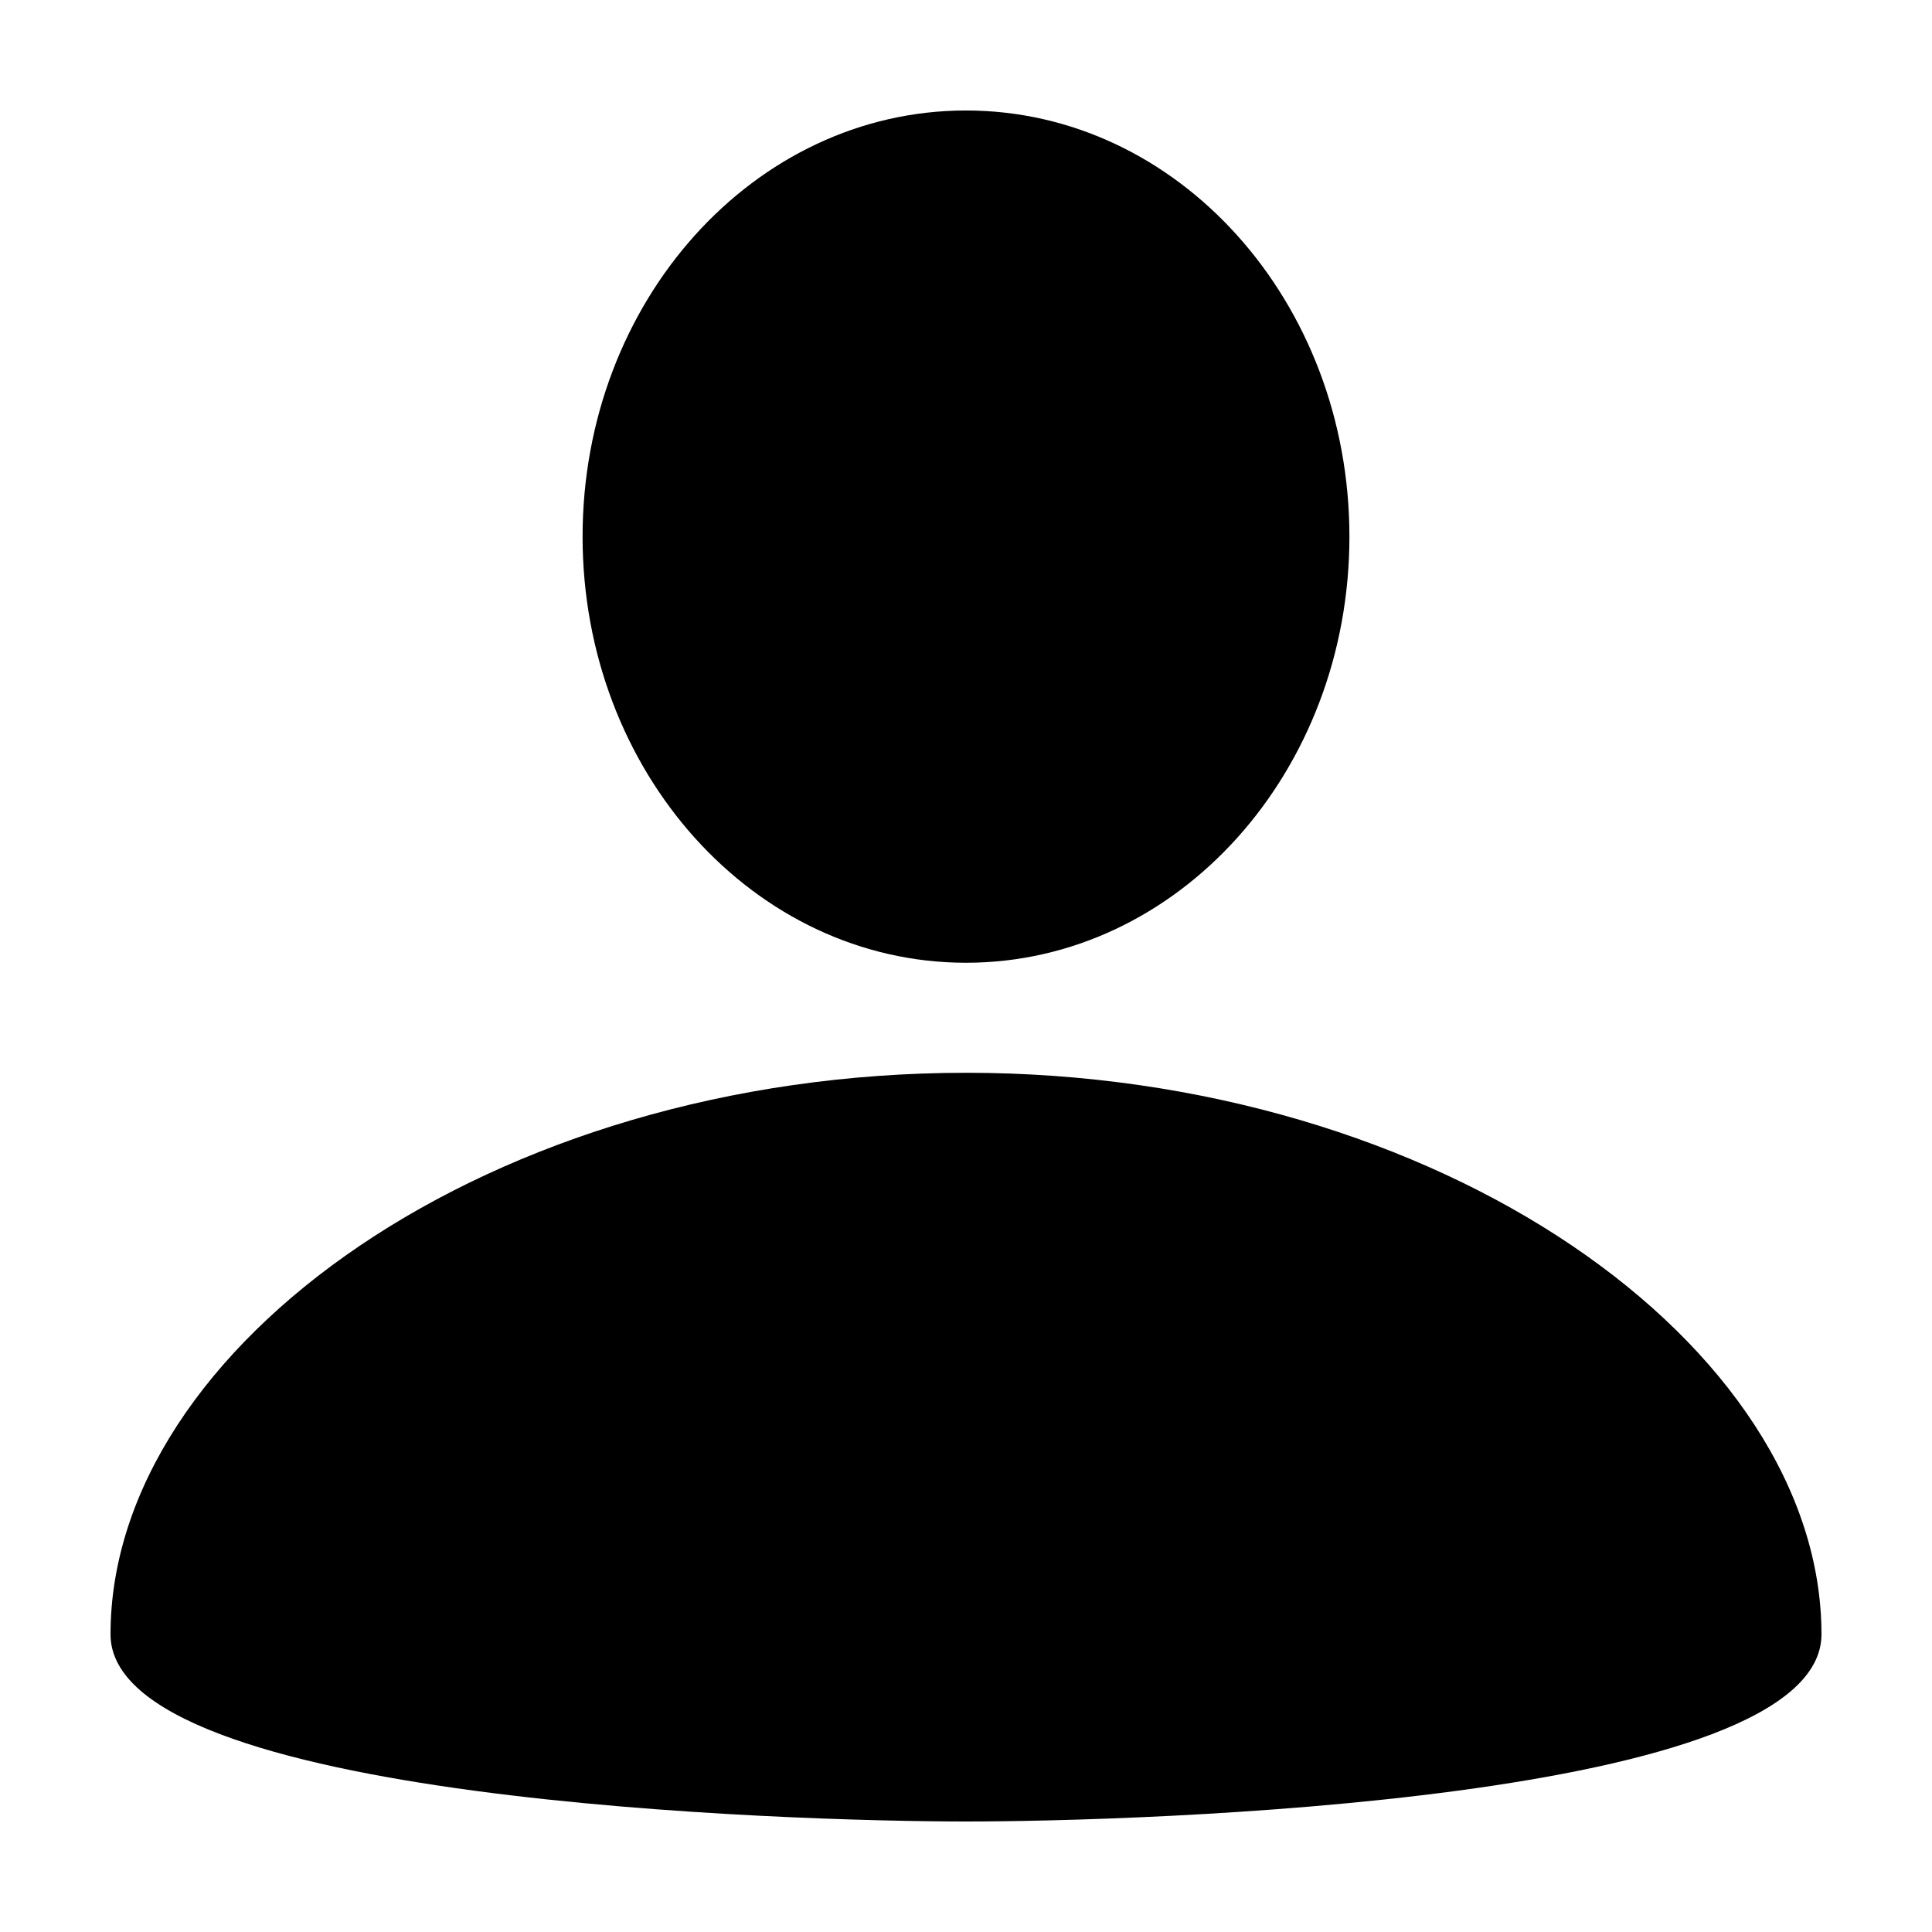
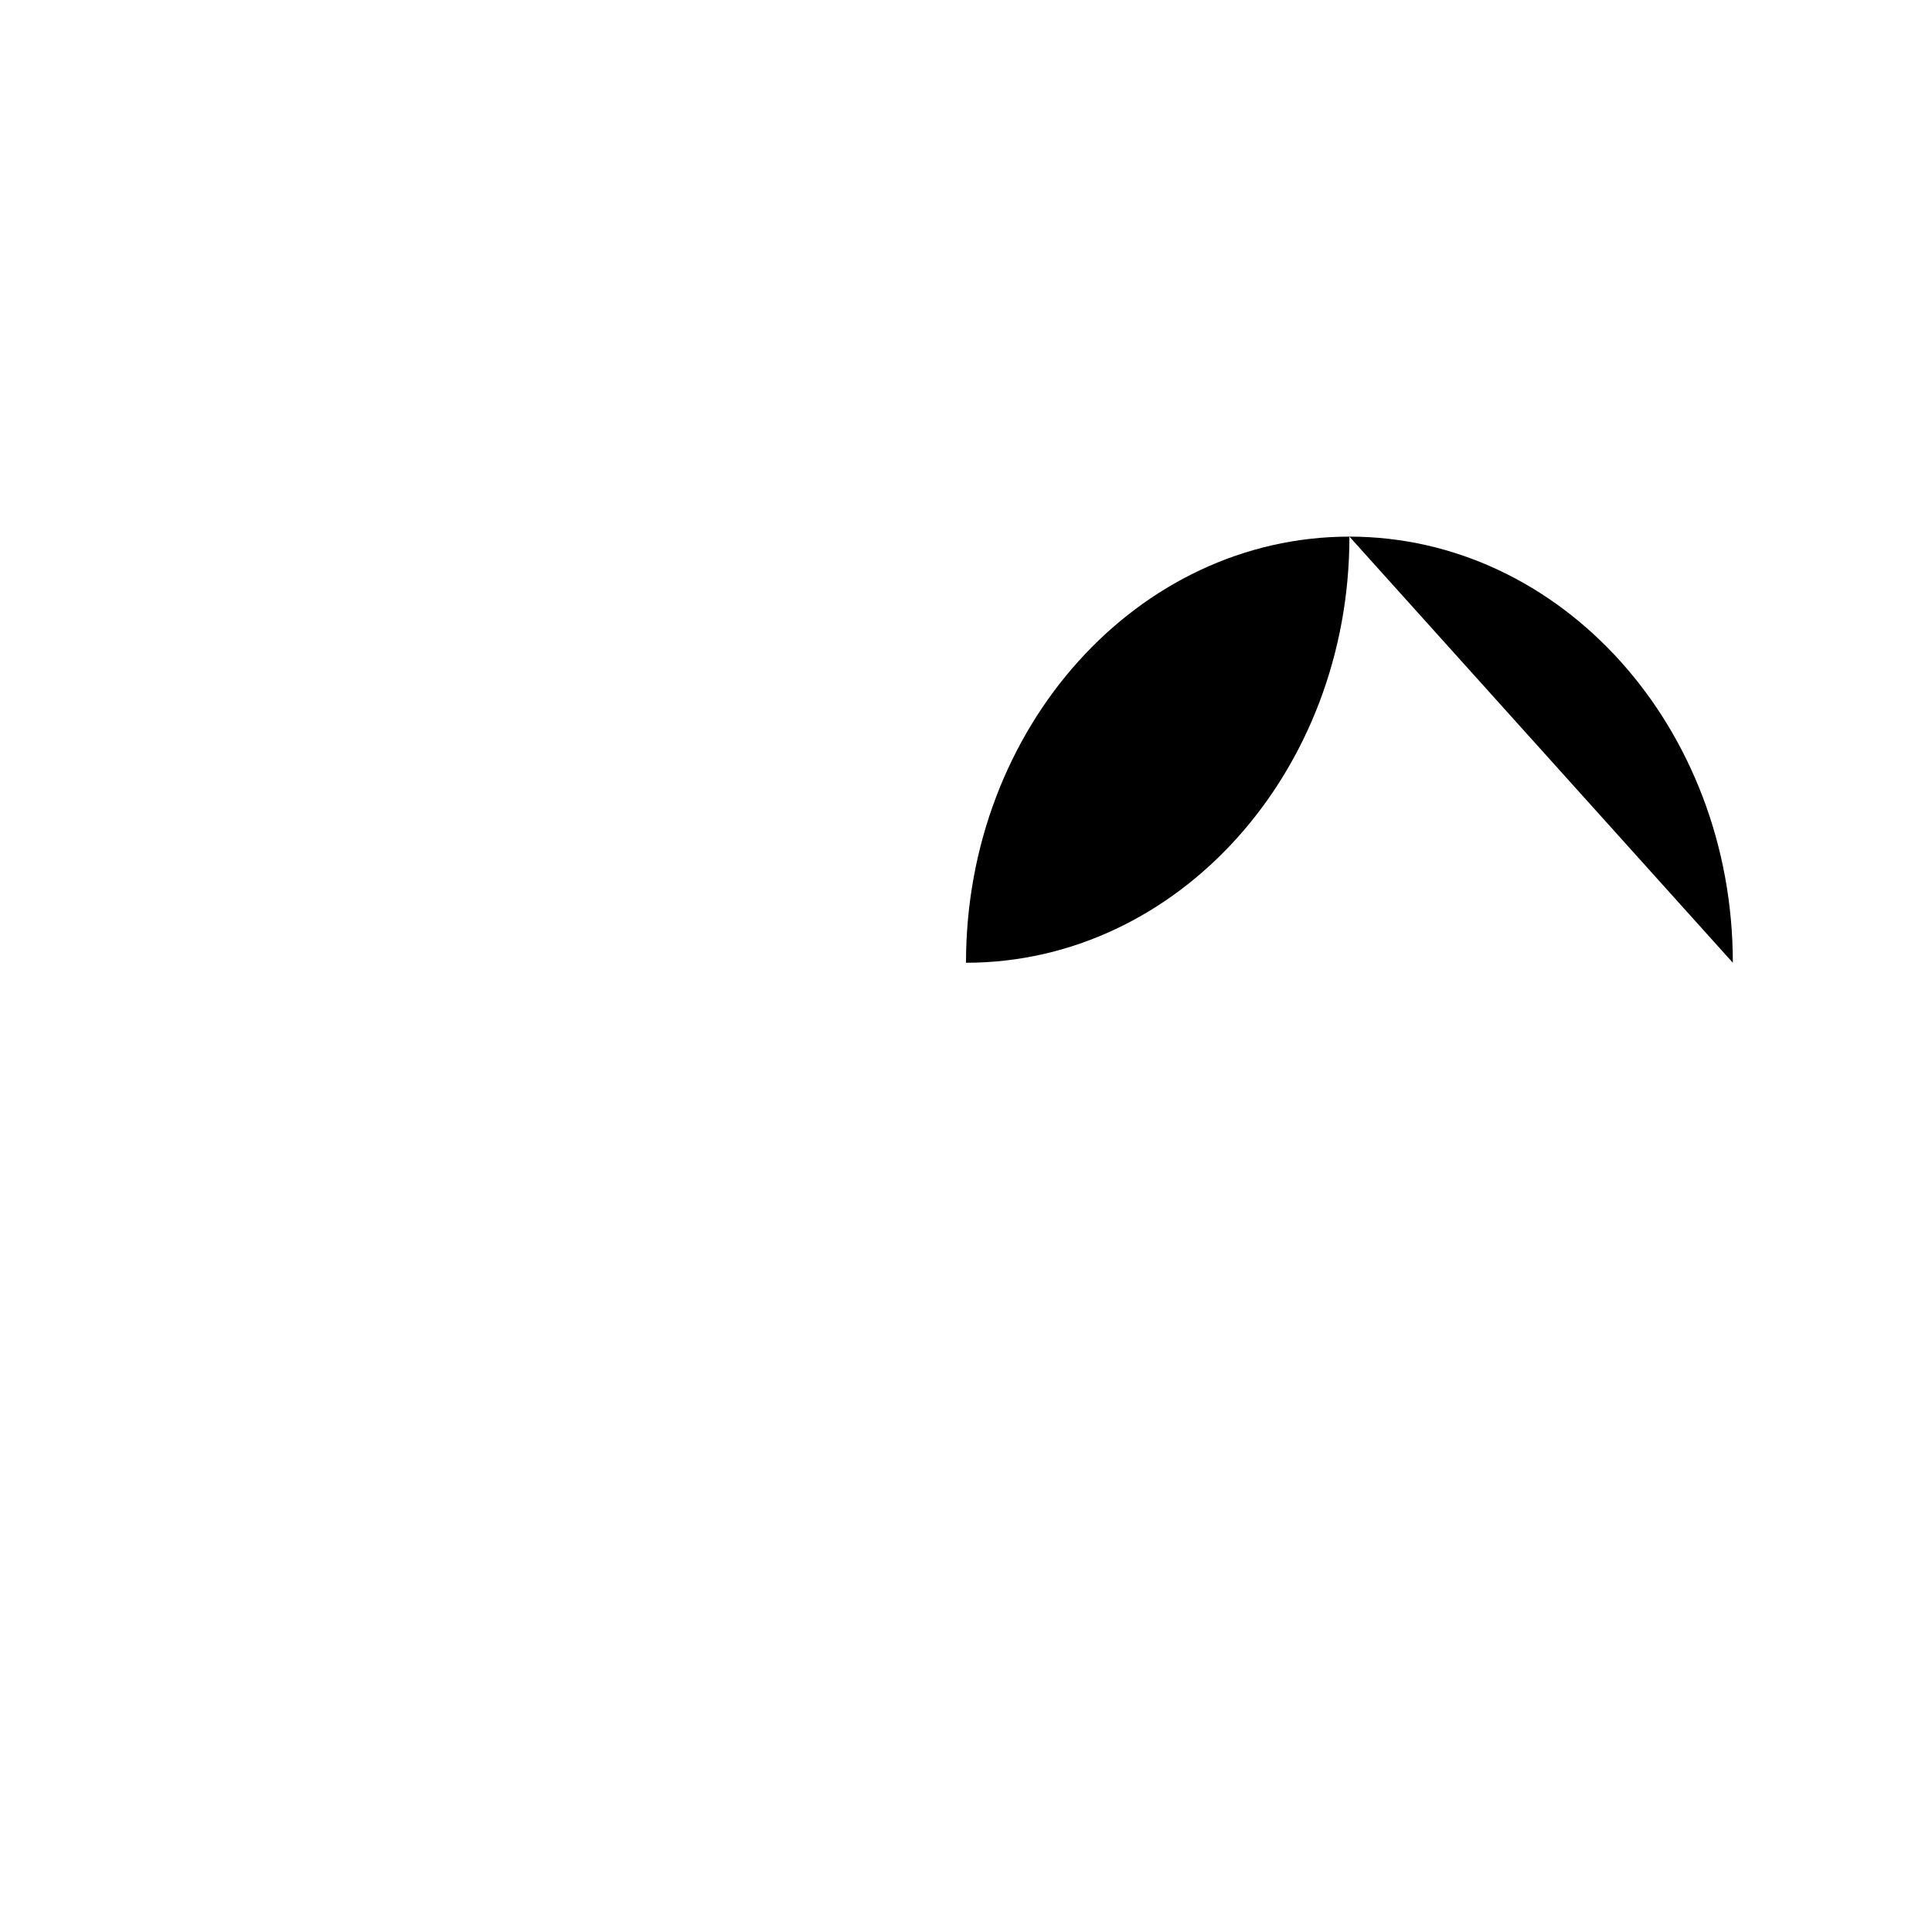
<svg xmlns="http://www.w3.org/2000/svg" fill="#000000" width="800px" height="800px" version="1.1" viewBox="144 144 512 512">
  <g>
-     <path d="m501.61 286.21c0 62.371-45.488 112.93-101.61 112.93s-101.61-50.559-101.61-112.93c0-62.367 45.492-112.93 101.61-112.93s101.61 50.559 101.61 112.93" />
-     <path d="m400 428.3c-125.95 0-226.71 72.496-226.71 148.82 0 44.348 181.37 49.594 226.71 49.594s226.71-5.246 226.71-49.598c-0.004-76.32-100.77-148.82-226.71-148.82z" />
+     <path d="m501.61 286.21c0 62.371-45.488 112.93-101.61 112.93c0-62.367 45.492-112.93 101.61-112.93s101.61 50.559 101.61 112.93" />
  </g>
</svg>